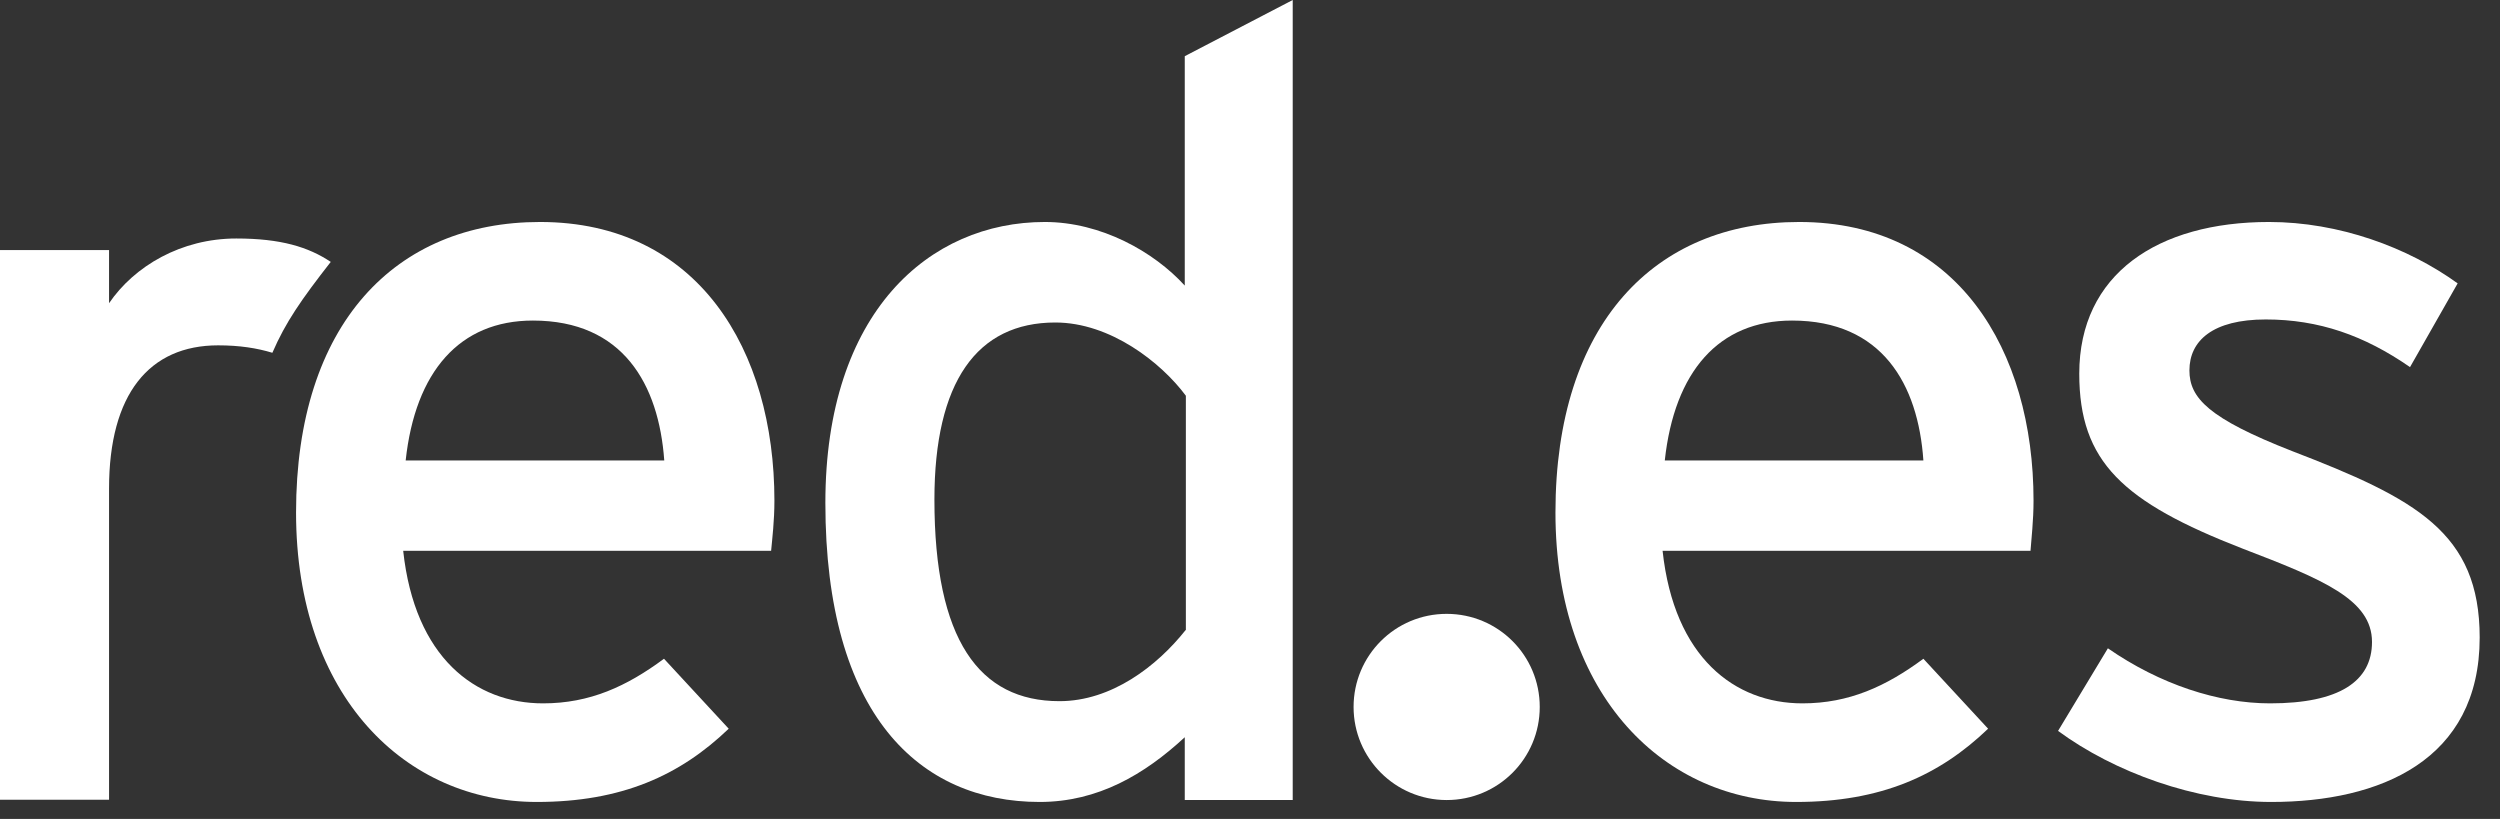
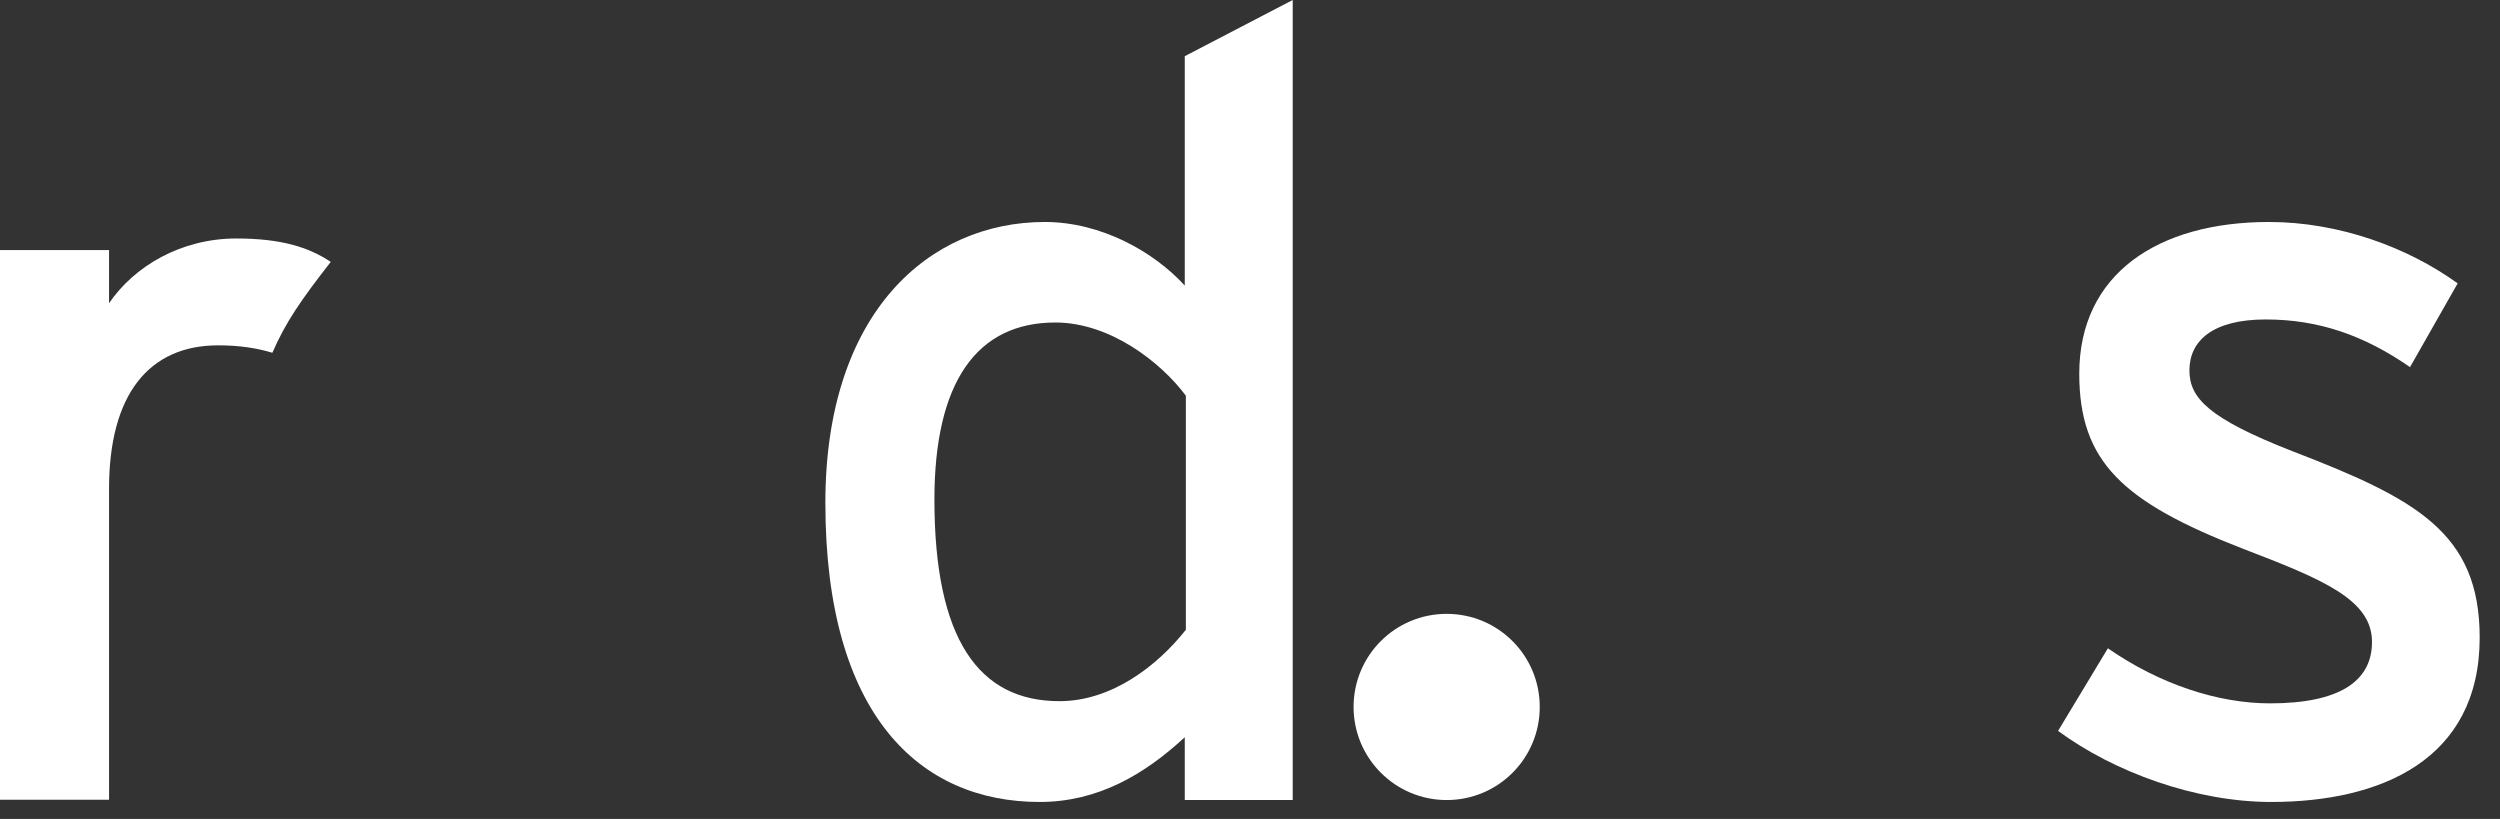
<svg xmlns="http://www.w3.org/2000/svg" width="116" height="38" viewBox="0 0 116 38" fill="none">
  <rect x="0" y="0" width="116" height="38" fill="#333333" stroke="none" />
  <path fill-rule="evenodd" clip-rule="evenodd" d="M15.347 12.152C14.312 11.462 13.034 11.066 10.964 11.066C8.408 11.066 6.236 12.344 5.06 14.069V11.603H0V37.109H5.06V22.669C5.06 18.286 6.926 16.024 10.121 16.024C11.117 16.024 11.922 16.152 12.638 16.369C13.251 14.951 13.98 13.903 15.347 12.152Z" fill="white" />
-   <path fill-rule="evenodd" clip-rule="evenodd" d="M30.822 21.366H18.823C19.27 17.238 21.327 14.874 24.726 14.874C28.905 14.874 30.566 17.826 30.822 21.366ZM35.933 23.231C35.933 16.242 32.393 10.3 25.058 10.3C18.363 10.3 13.737 15.015 13.737 23.781C13.737 32.342 18.848 37.211 24.905 37.211C28.841 37.211 31.55 35.984 33.812 33.812L30.809 30.566C29.084 31.844 27.372 32.636 25.199 32.636C22.056 32.636 19.244 30.515 18.708 25.557H35.78C35.831 25.008 35.933 24.164 35.933 23.231Z" fill="white" />
  <path fill-rule="evenodd" clip-rule="evenodd" d="M55.011 29.237C53.682 30.911 51.574 32.534 49.159 32.534C45.427 32.534 43.357 29.684 43.357 23.18C43.357 17.724 45.325 14.964 48.967 14.964C51.523 14.964 53.887 16.829 55.024 18.363V29.237H55.011ZM59.982 37.121V0L54.973 2.607V13.251C53.542 11.68 51.088 10.3 48.481 10.3C43.127 10.3 38.297 14.478 38.297 23.334C38.297 33.173 42.667 37.211 48.239 37.211C50.948 37.211 53.107 35.933 54.973 34.208V37.121H59.982Z" fill="white" />
-   <path fill-rule="evenodd" clip-rule="evenodd" d="M89.245 21.366H77.246C77.693 17.238 79.751 14.874 83.15 14.874C87.328 14.874 89.002 17.826 89.245 21.366ZM94.356 23.231C94.356 16.242 90.817 10.3 83.482 10.3C76.786 10.3 72.173 15.015 72.173 23.781C72.173 32.342 77.284 37.211 83.341 37.211C87.277 37.211 89.986 35.984 92.248 33.812L89.245 30.566C87.52 31.844 85.795 32.636 83.635 32.636C80.492 32.636 77.68 30.515 77.144 25.557H94.216C94.254 25.008 94.356 24.164 94.356 23.231Z" fill="white" />
  <path fill-rule="evenodd" clip-rule="evenodd" d="M115.057 29.582C115.057 24.714 112.106 23.142 106.355 20.931C102.471 19.411 101.589 18.465 101.589 17.187C101.589 15.807 102.675 14.823 105.129 14.823C107.595 14.823 109.703 15.564 111.825 17.034L114.035 13.149C111.722 11.475 108.528 10.3 105.282 10.3C100.119 10.3 96.478 12.715 96.478 17.34C96.478 21.43 98.497 23.295 104.055 25.455C107.787 26.886 110.061 27.819 110.061 29.787C110.061 31.614 108.54 32.636 105.333 32.636C102.918 32.636 100.222 31.755 97.806 30.081L95.494 33.914C98.1 35.831 101.883 37.211 105.384 37.211C110.432 37.211 115.057 35.282 115.057 29.582Z" fill="white" />
  <path fill-rule="evenodd" clip-rule="evenodd" d="M62.806 32.803C62.806 30.413 64.736 28.483 67.125 28.483C69.515 28.483 71.444 30.413 71.444 32.803C71.444 35.192 69.515 37.122 67.125 37.122C64.749 37.122 62.806 35.192 62.806 32.803Z" fill="white" />
</svg>